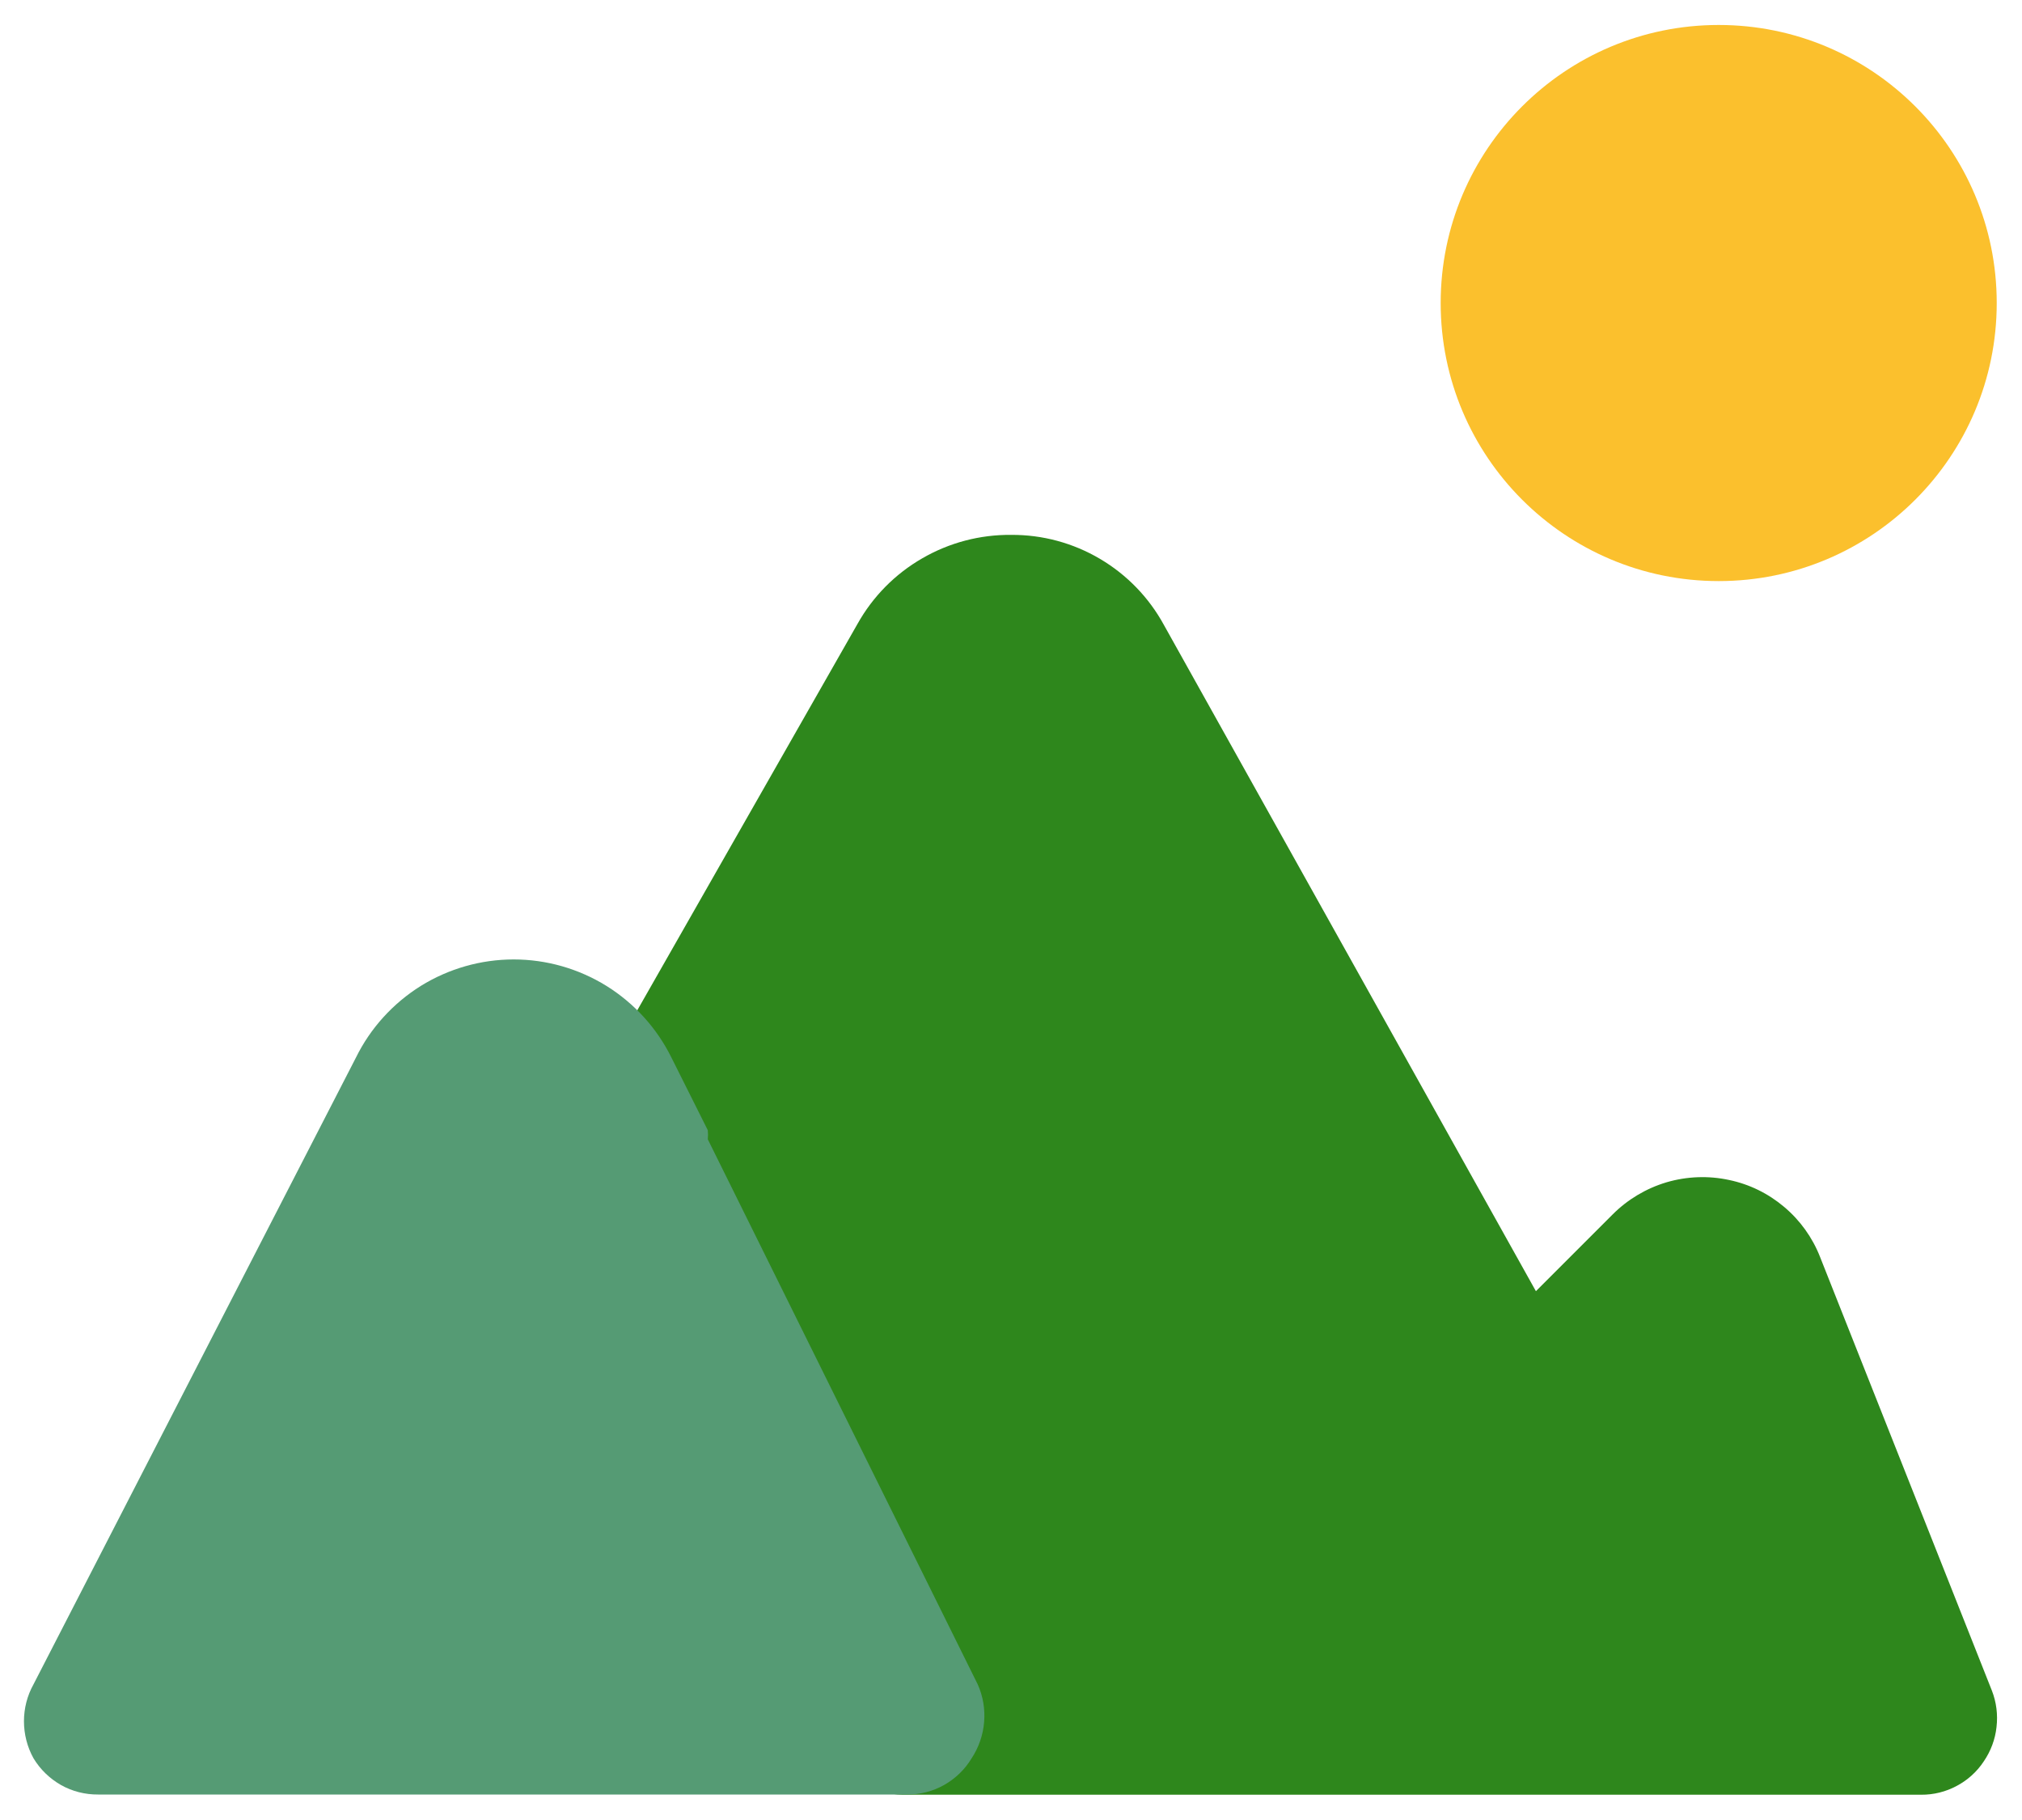
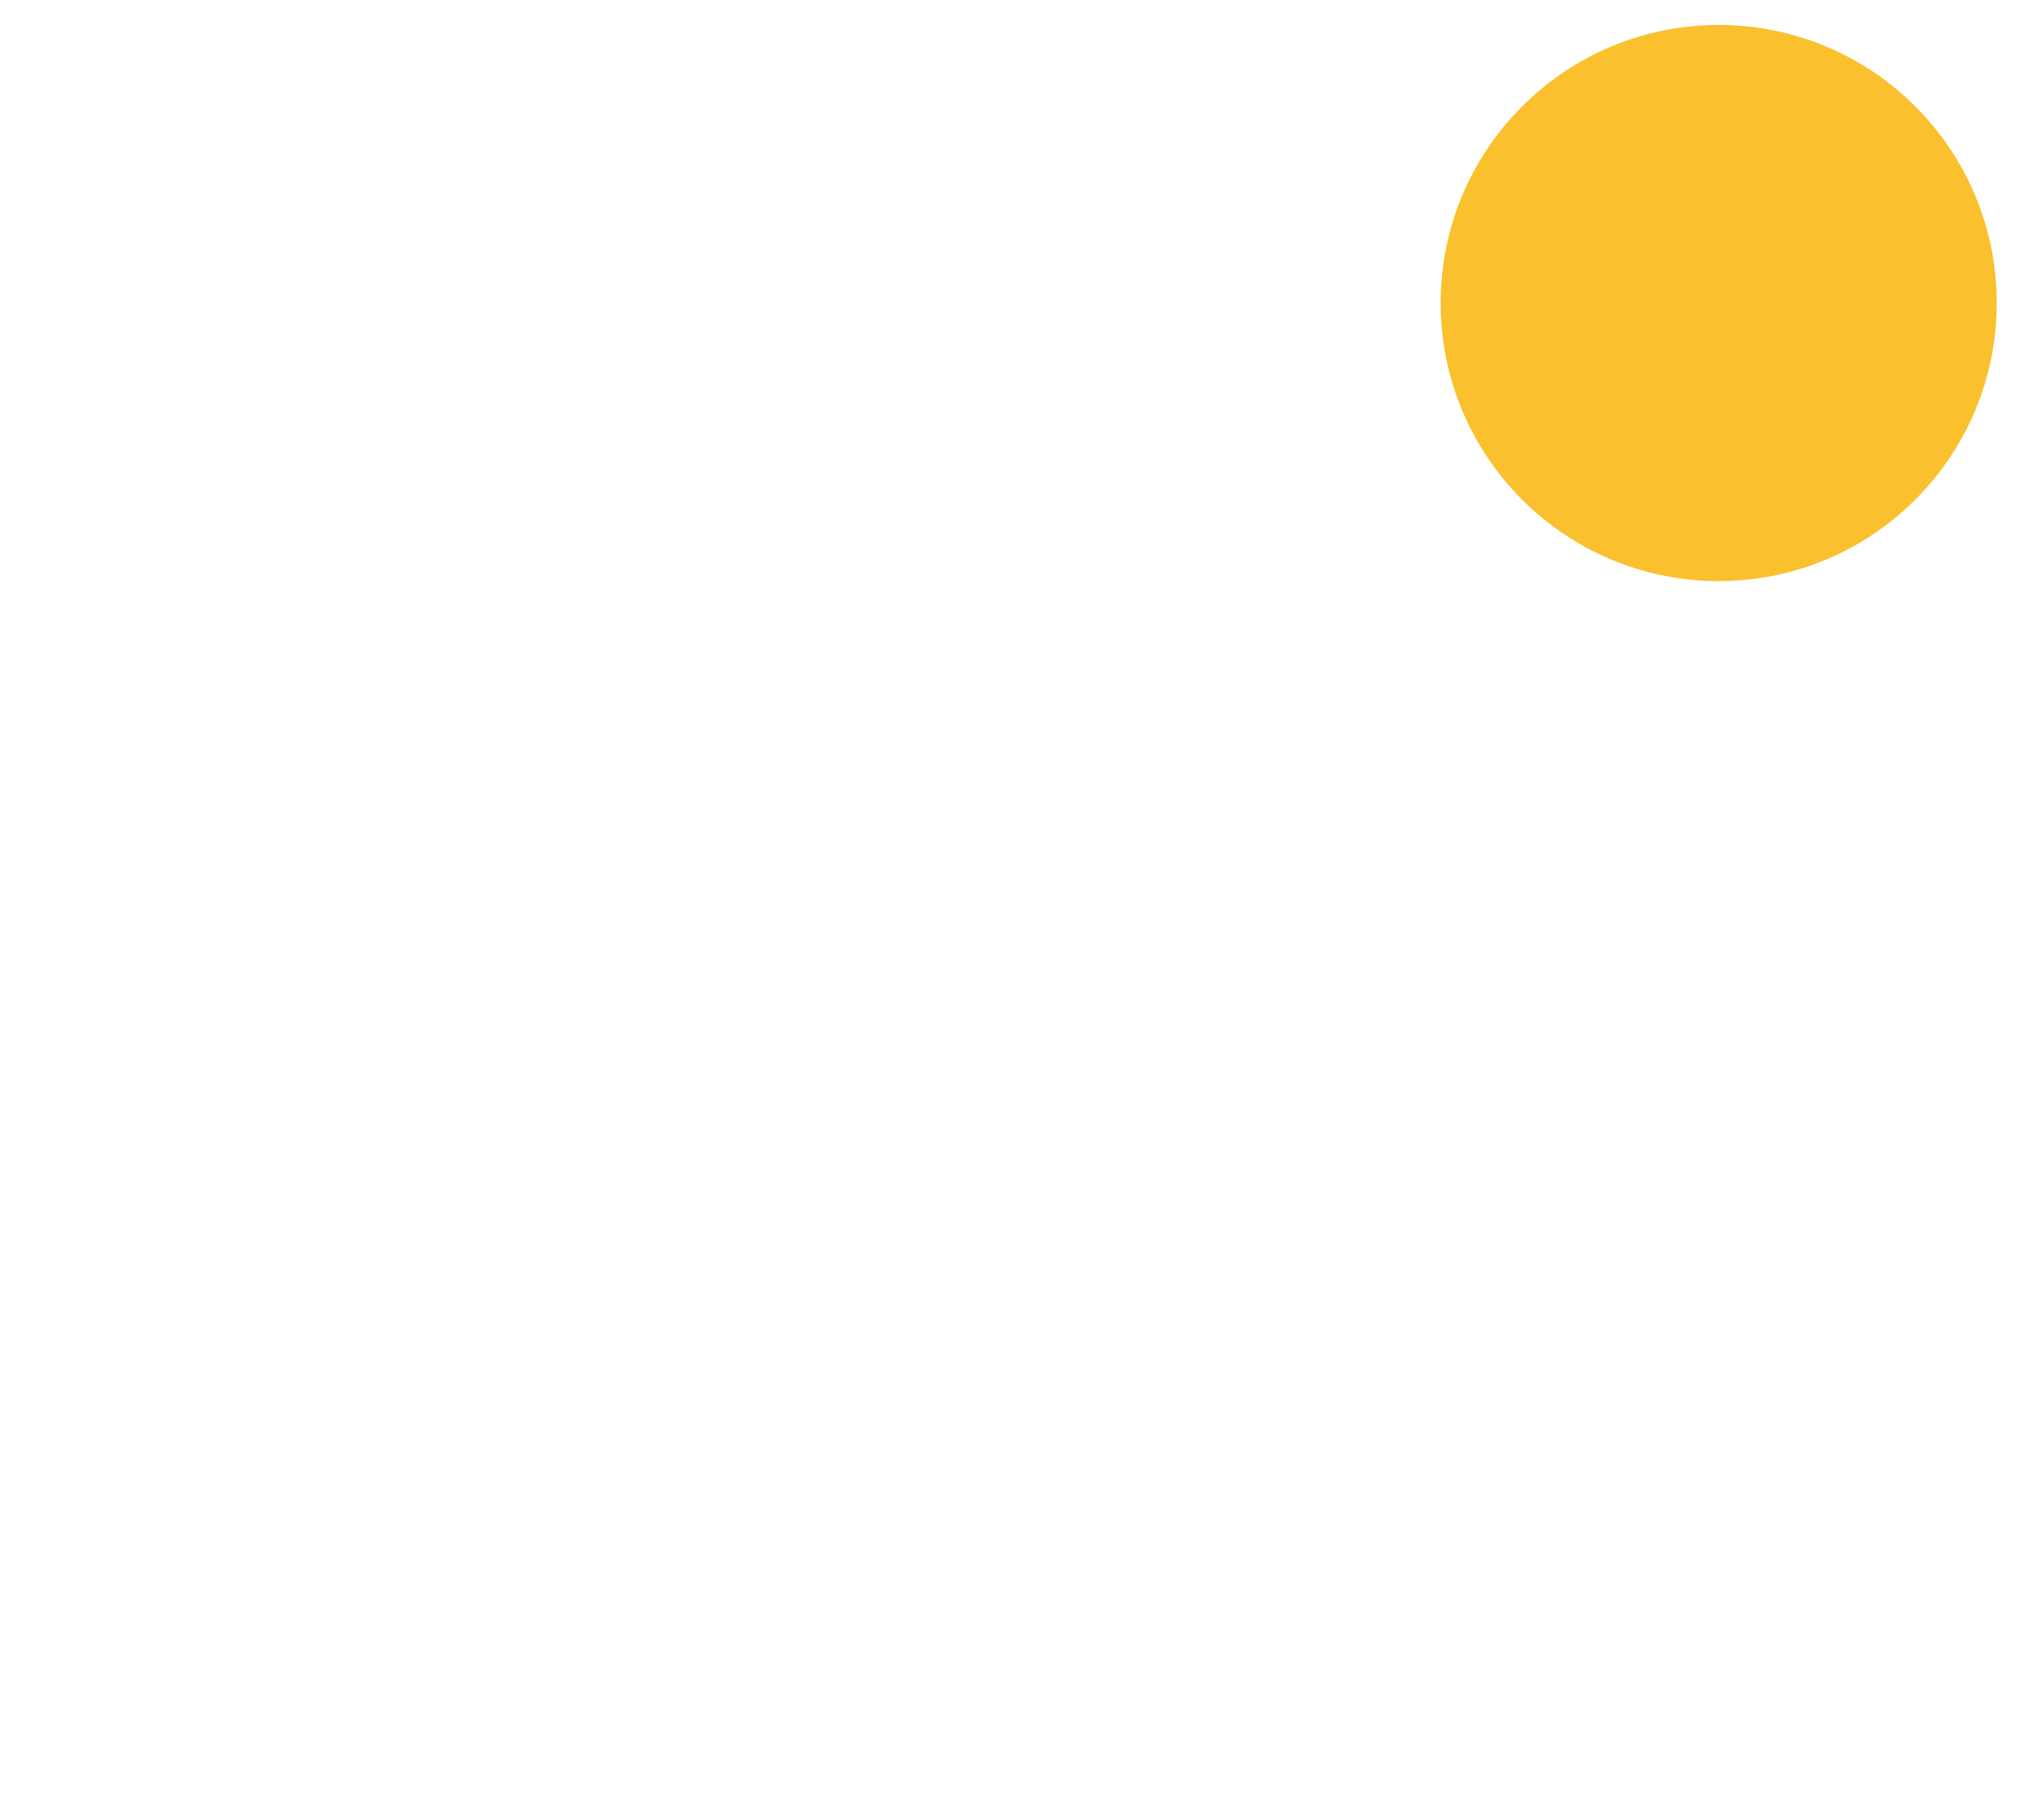
<svg xmlns="http://www.w3.org/2000/svg" width="20" height="18" viewBox="0 0 20 18" fill="none">
  <g id="Group">
-     <path id="Vector" d="M19.702 16.72L18.002 12.43C17.927 12.239 17.805 12.069 17.648 11.937C17.491 11.804 17.304 11.712 17.102 11.67C16.898 11.626 16.685 11.634 16.484 11.693C16.283 11.753 16.1 11.862 15.952 12.01L15.192 12.77L11.512 6.18C11.364 5.909 11.146 5.684 10.88 5.527C10.614 5.37 10.311 5.288 10.002 5.29C9.693 5.287 9.389 5.367 9.122 5.522C8.854 5.676 8.633 5.9 8.482 6.17L5.632 11.17C5.56 11.284 5.522 11.415 5.522 11.55C5.512 11.63 5.512 11.71 5.522 11.79V11.88L8.262 17.34C8.326 17.463 8.422 17.566 8.54 17.638C8.658 17.711 8.794 17.749 8.932 17.75H19.002C19.125 17.751 19.246 17.721 19.354 17.663C19.462 17.606 19.555 17.522 19.622 17.42C19.691 17.319 19.735 17.202 19.748 17.08C19.762 16.958 19.747 16.835 19.702 16.72Z" fill="#2E871C" />
    <path id="Vector_2" d="M17 5.747C18.519 5.747 19.75 4.516 19.75 2.997C19.75 1.478 18.519 0.247 17 0.247C15.481 0.247 14.25 1.478 14.25 2.997C14.25 4.516 15.481 5.747 17 5.747Z" fill="#FBC02D" />
-     <path id="Vector_3" d="M9.671 16.659L7.001 11.268C7.004 11.239 7.004 11.208 7.001 11.178L6.641 10.459C6.497 10.168 6.275 9.923 5.999 9.751C5.723 9.58 5.405 9.489 5.081 9.489C4.756 9.489 4.438 9.58 4.162 9.751C3.887 9.923 3.664 10.168 3.521 10.459L0.331 16.659C0.269 16.77 0.237 16.896 0.237 17.023C0.237 17.151 0.269 17.277 0.331 17.389C0.397 17.499 0.491 17.59 0.603 17.654C0.715 17.717 0.842 17.749 0.971 17.748H8.971C9.099 17.749 9.226 17.717 9.338 17.654C9.451 17.59 9.545 17.499 9.611 17.389C9.681 17.282 9.724 17.159 9.734 17.031C9.745 16.904 9.723 16.775 9.671 16.659Z" fill="#559B74" />
  </g>
</svg>